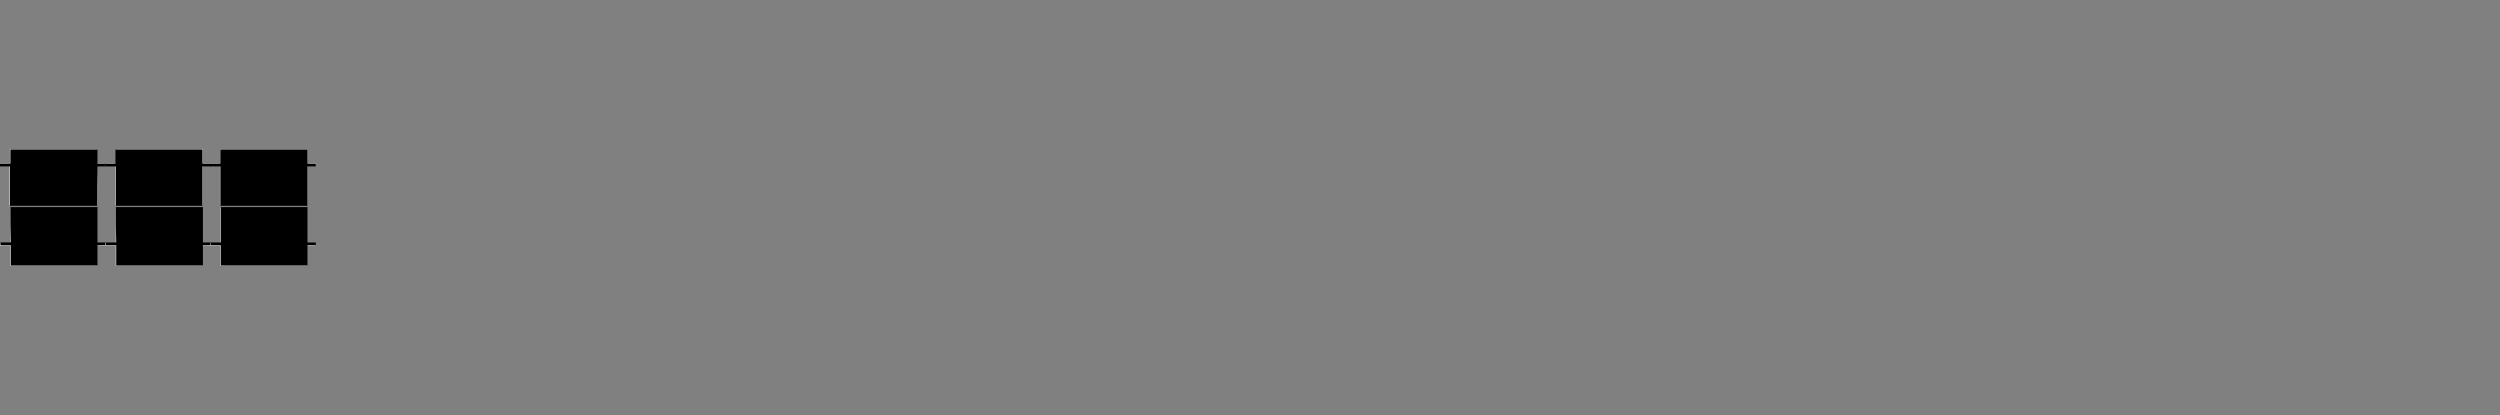
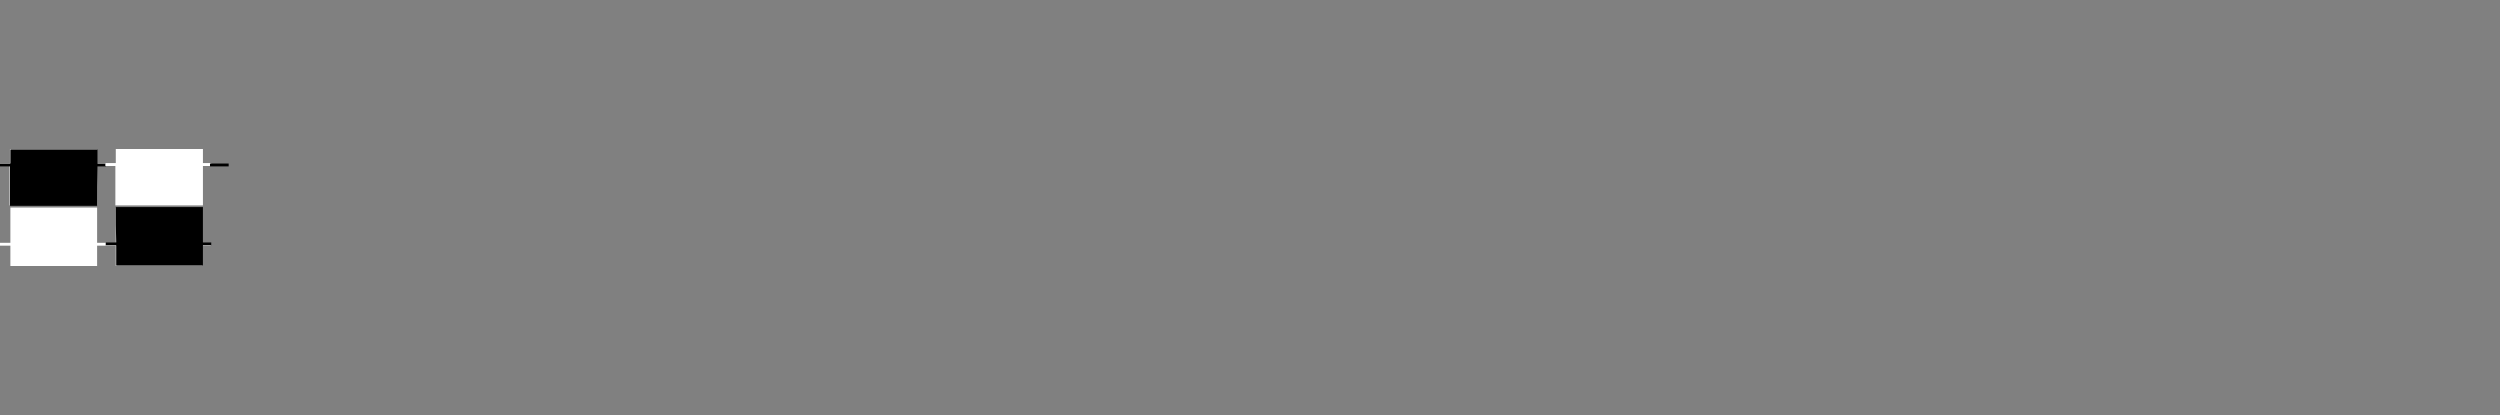
<svg xmlns="http://www.w3.org/2000/svg" id="Calque_1" version="1.1" viewBox="0 0 602.4 100">
  <rect x="0" y="0" width="602.4" height="100" fill="#808080" stroke="none" />
  <defs>
    <style>
      .st0 {
        fill: #fff;
      }
    </style>
  </defs>
  <g>
    <path class="st0" d="M2.5,49.9v8.6H0v.7h2.5v4.9h20.9v-4.9h2v-.7h-2v-8.5c-7,0-13.9,0-20.9,0ZM23.4,49.6v-9.6h2v-.7h-2v-3.4H2.4v3.4H-.1v.7h2.4v9.5c7.2,0,14.1,0,21.1,0Z" />
-     <path d="M2.5,49.9h21v8.5h2v.7h-2v4.9H2.6v-4.9H.1v-.7h2.5c-.1-2.8-.1-5.6-.1-8.5Z" />
    <path d="M23.4,49.6H2.4v-9.5H0v-.7h2.5v-3.4h21v3.4h2v.7h-2c-.1,3.2-.1,6.3-.1,9.5Z" />
  </g>
  <g>
    <path class="st0" d="M27.9,49.9v8.6h-2.5v.7h2.5v4.9h20.9v-4.9h2v-.7h-2v-8.5c-6.9,0-13.9,0-20.9,0ZM48.9,49.6v-9.6h2v-.7h-2v-3.4h-21v3.4h-2.5v.7h2.4v9.5c7.1,0,14,0,21.1,0Z" />
    <path d="M27.9,49.9h21v8.5h2v.7h-2v4.9h-20.9v-4.9h-2.5v-.7h2.5c-.1-2.8-.1-5.6-.1-8.5Z" />
-     <path d="M48.9,49.6h-21v-9.5h-2.5c0-.2-.1-.4-.1-.7h2.5v-3.4h21v3.4h2v.7h-2c0,3.2,0,6.3,0,9.5Z" />
  </g>
  <g>
-     <path class="st0" d="M53.1,49.9v8.6h-2.5v.7h2.5v4.9h20.9v-4.9h2v-.7h-2v-8.5c-6.9,0-13.9,0-20.9,0ZM74.1,49.6v-9.6h2v-.7h-2v-3.4h-21v3.4h-2.5v.7h2.4v9.5c7.1,0,14,0,21.1,0Z" />
-     <path d="M53.1,49.9h21v8.5h2v.7h-2v4.9h-20.9v-4.9h-2.5v-.7h2.5c0-2.8,0-5.6,0-8.5Z" />
-     <path d="M74.1,49.6h-21v-9.5h-2.5c0-.2,0-.4,0-.7h2.5v-3.4h21v3.4h2v.7h-2c0,3.2,0,6.3,0,9.5Z" />
+     <path d="M74.1,49.6h-21v-9.5h-2.5c0-.2,0-.4,0-.7h2.5v-3.4v3.4h2v.7h-2c0,3.2,0,6.3,0,9.5Z" />
  </g>
</svg>